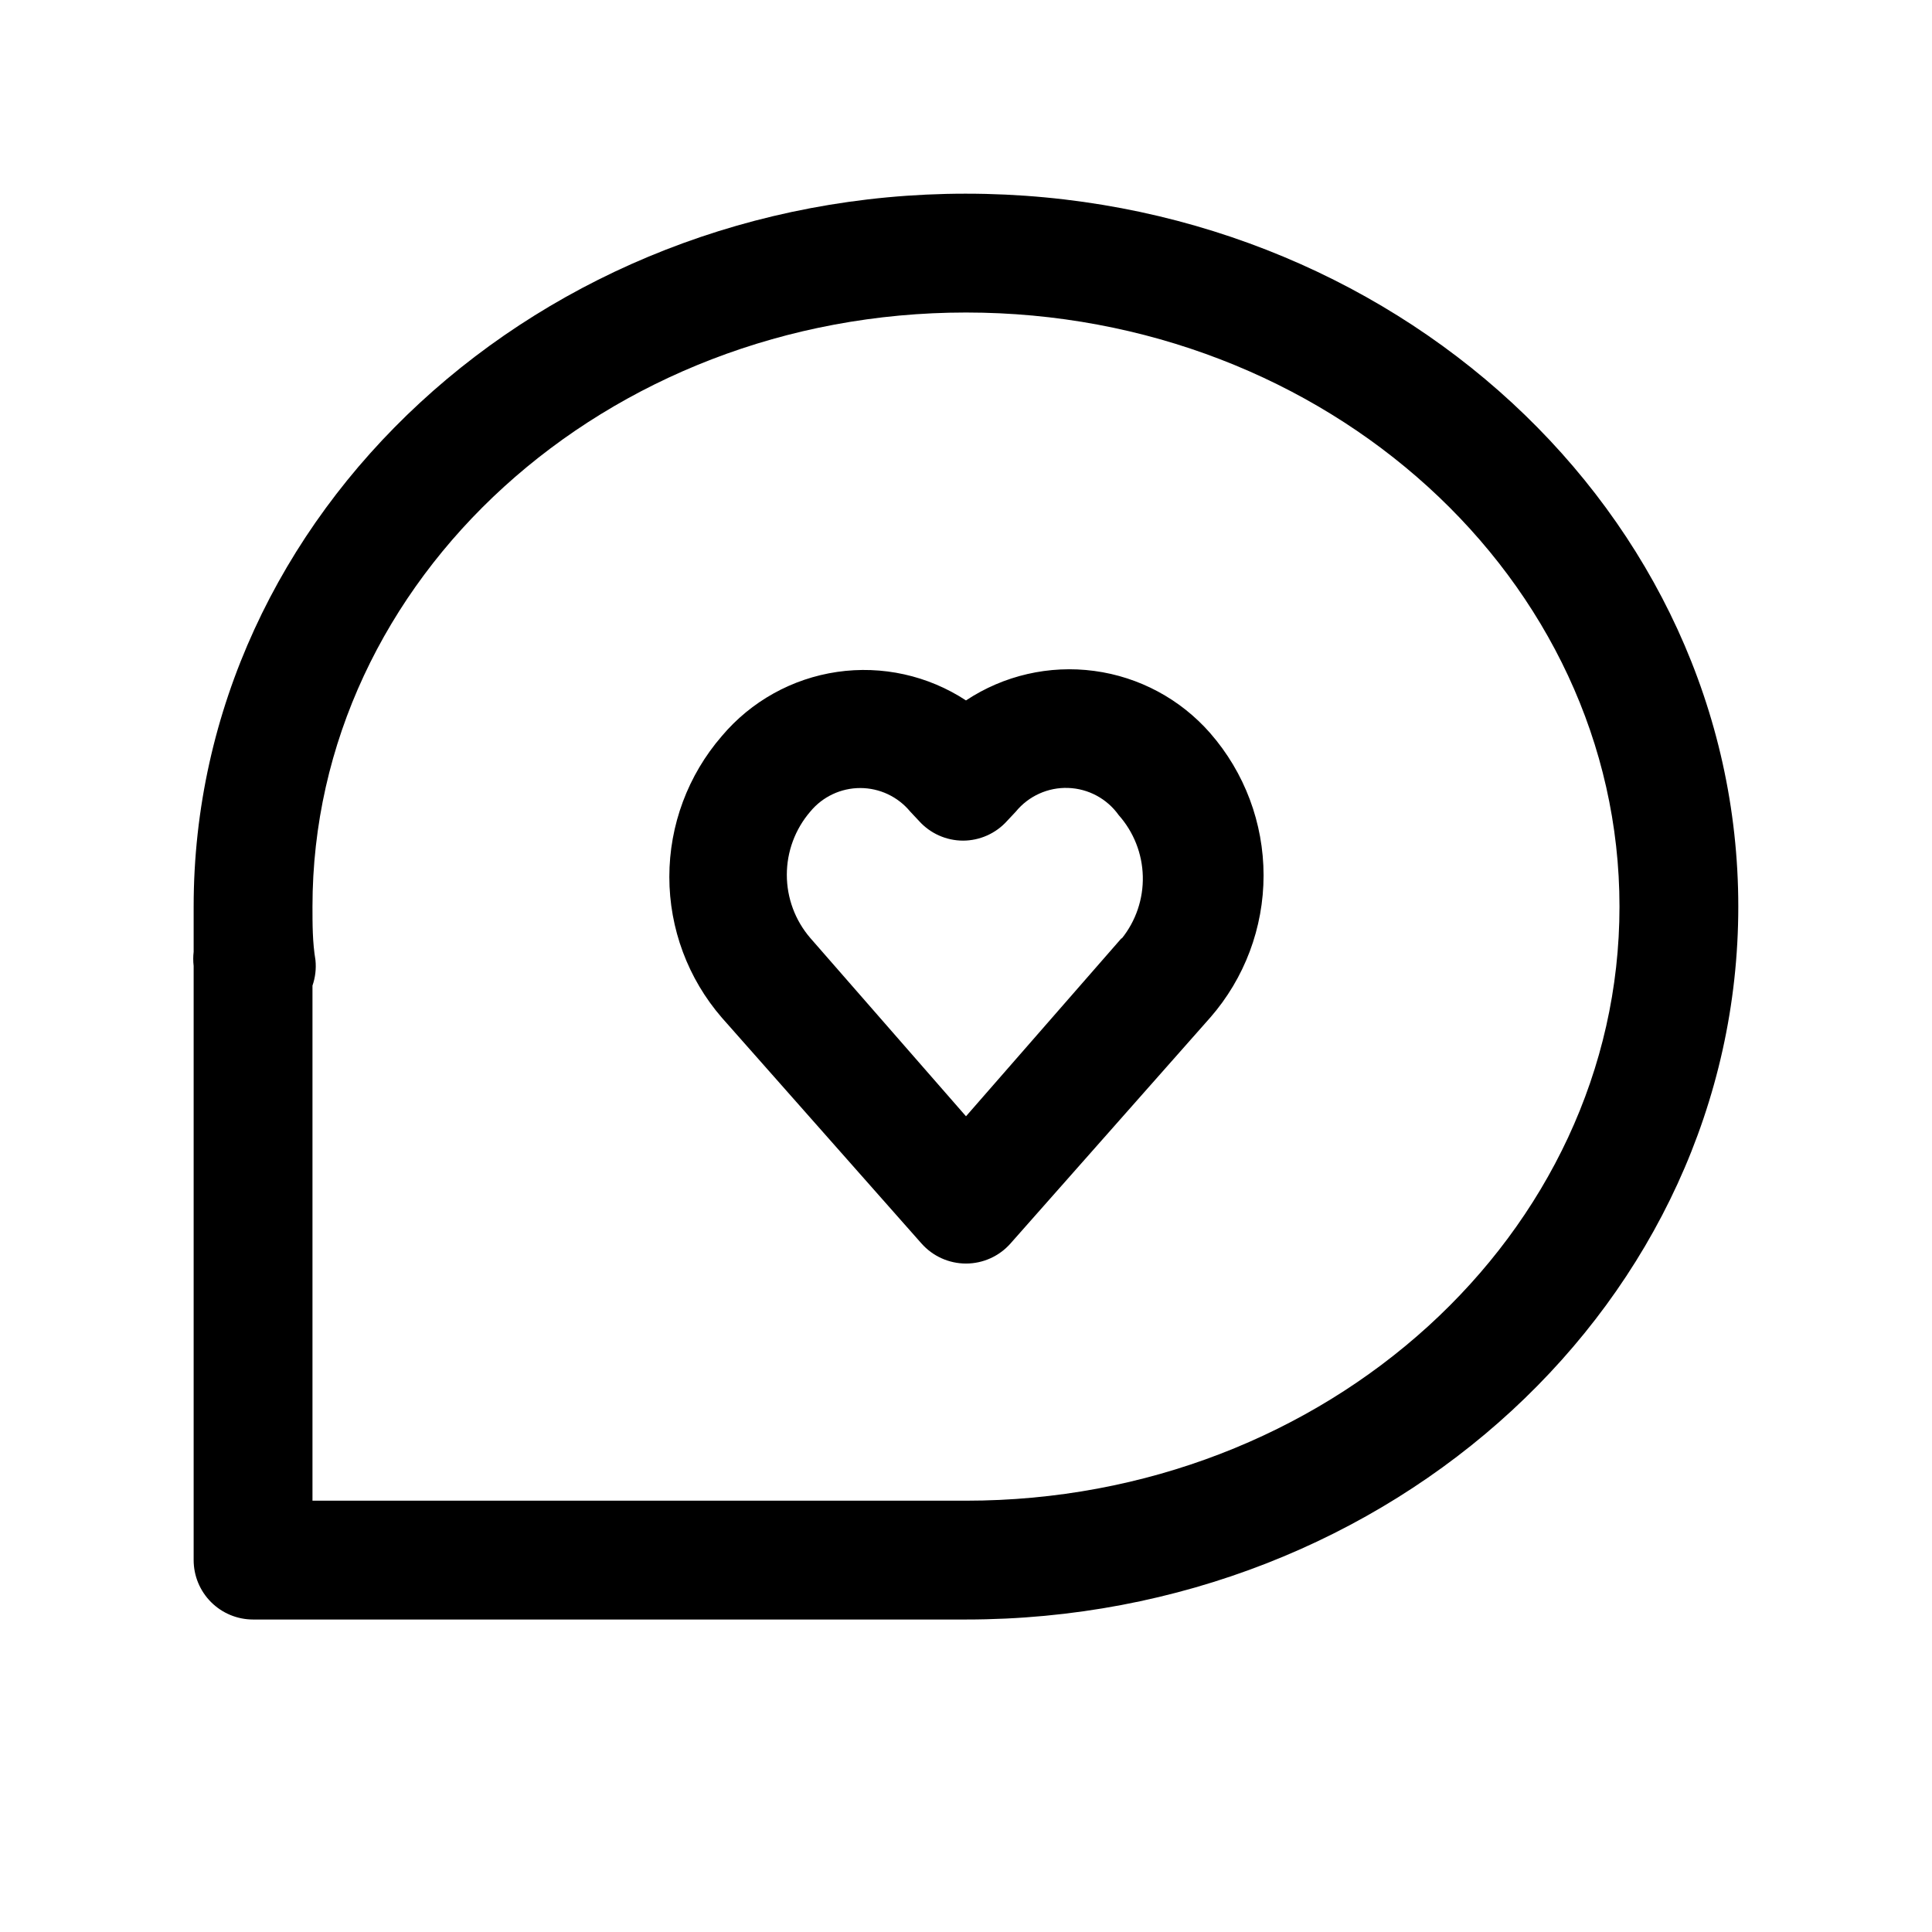
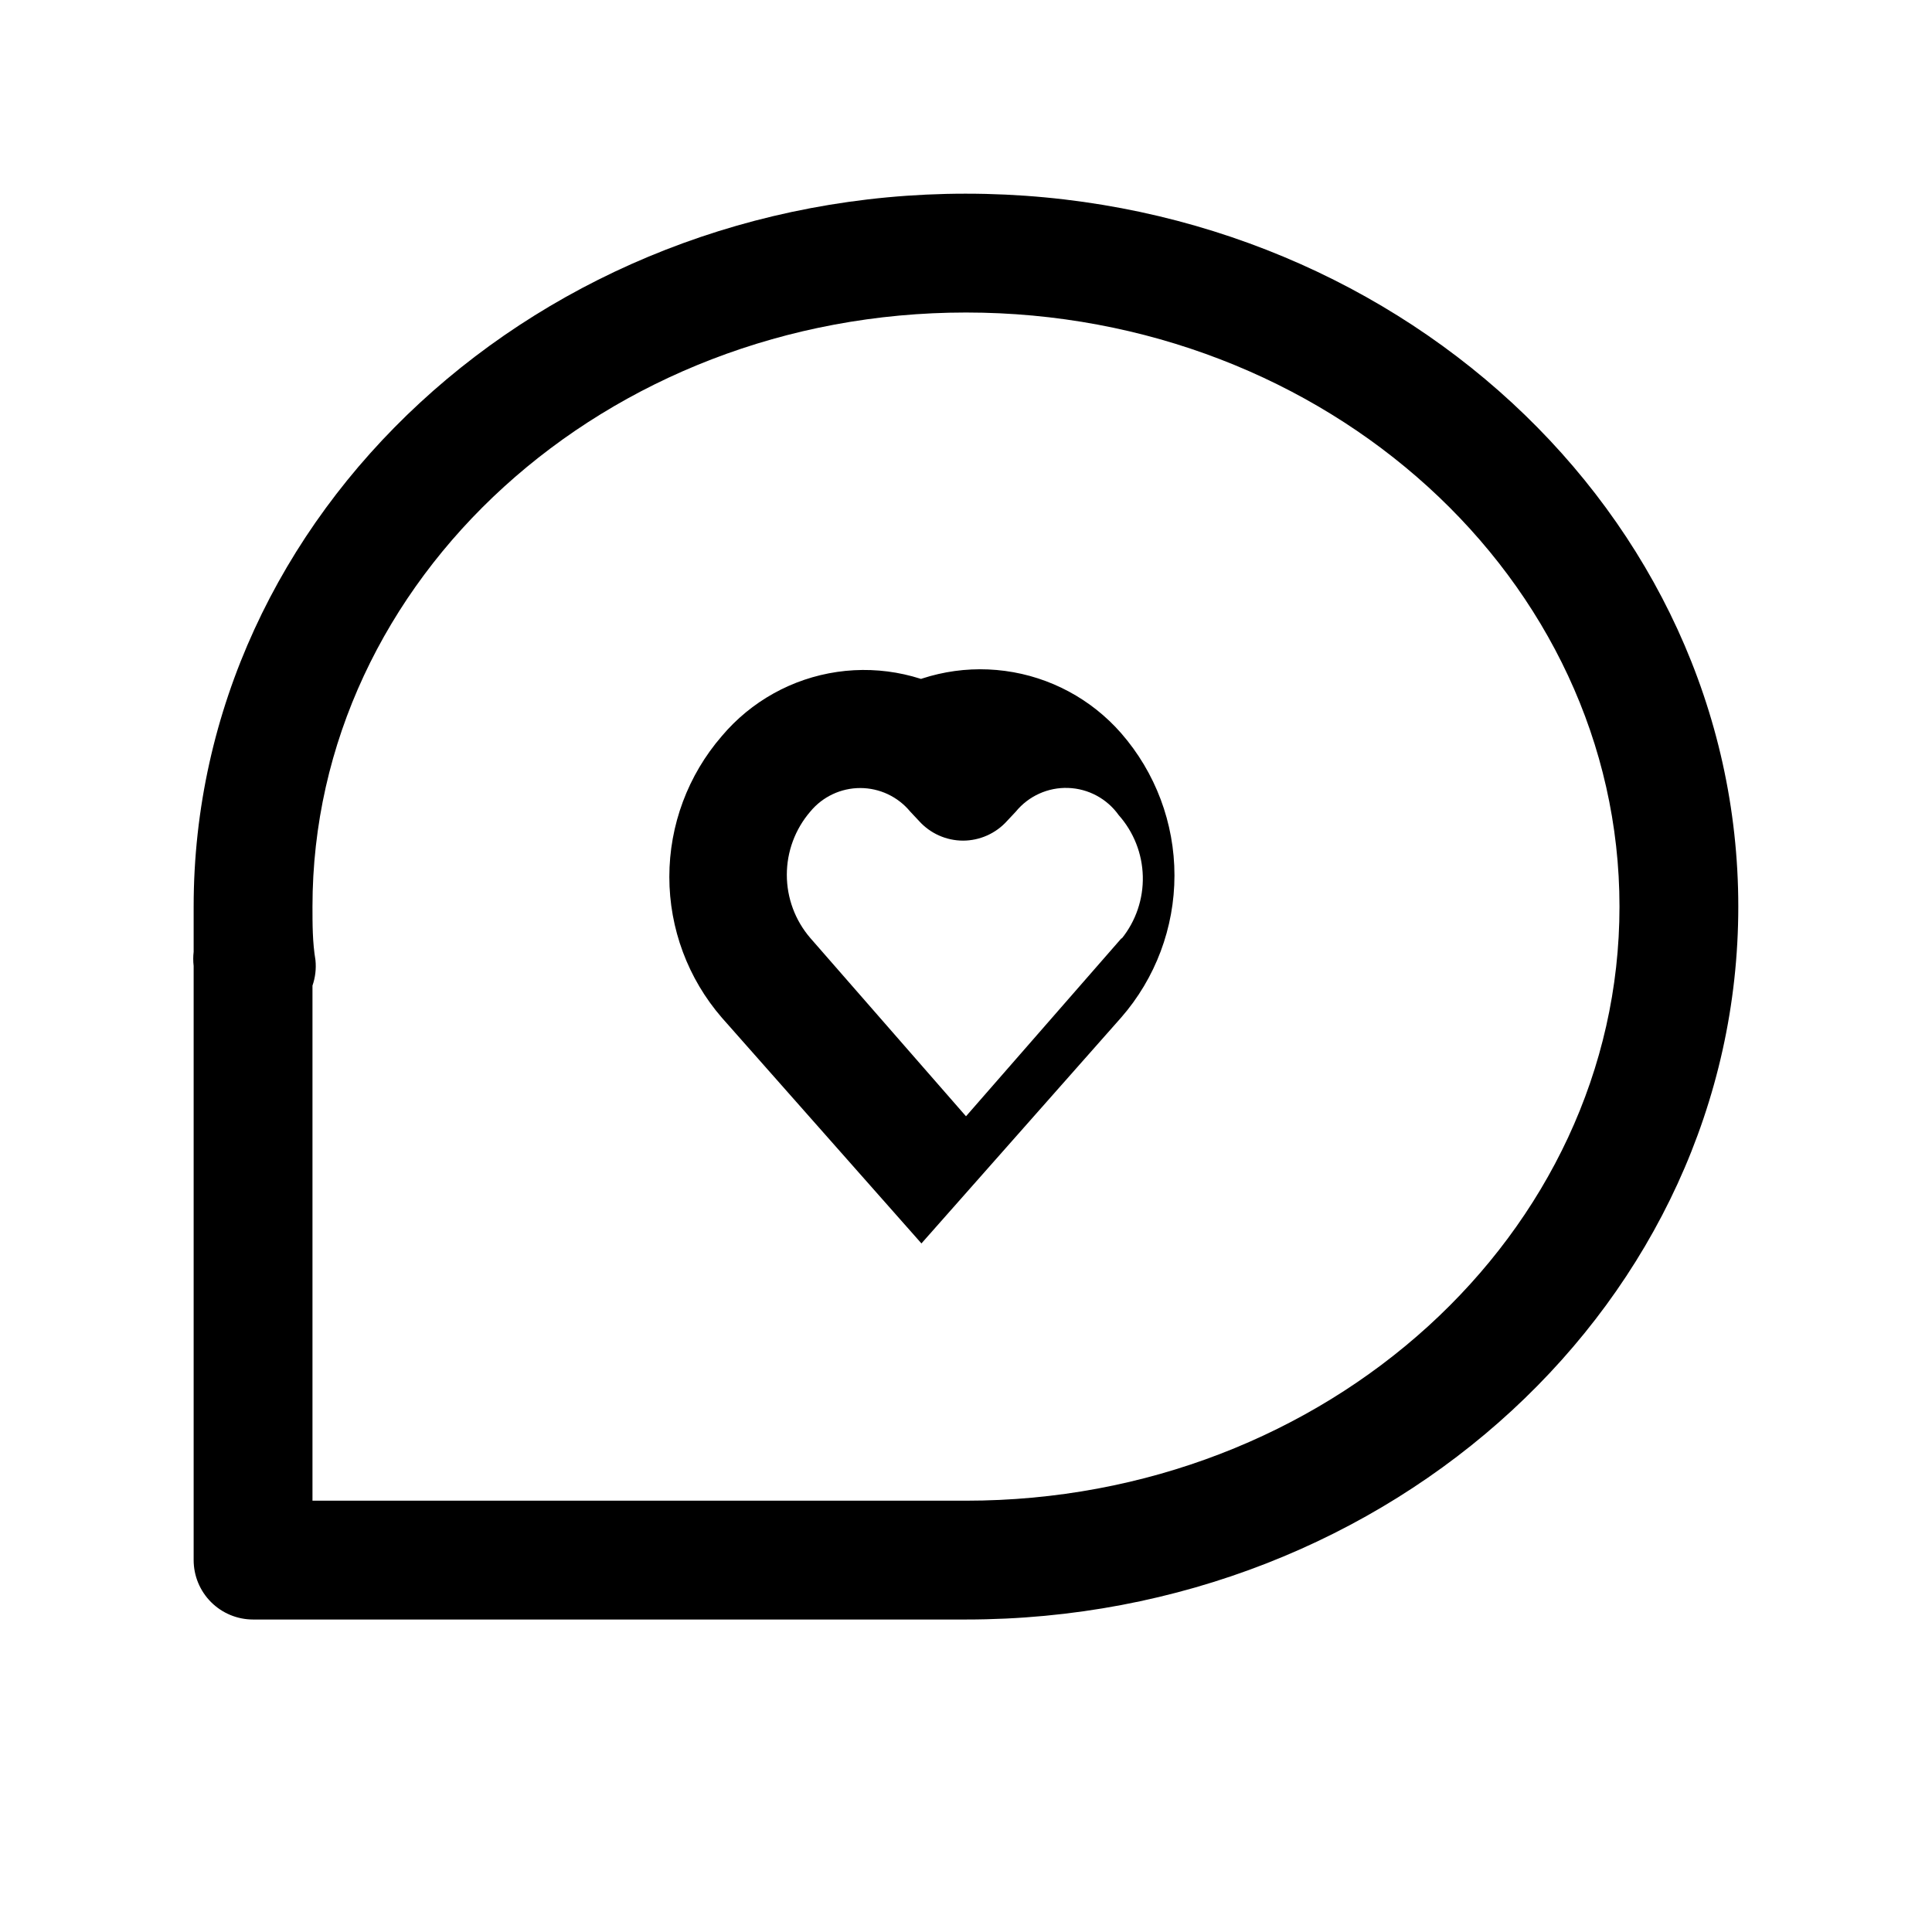
<svg xmlns="http://www.w3.org/2000/svg" fill="#000000" width="800px" height="800px" version="1.1" viewBox="144 144 512 512">
-   <path d="m400 329.62c-10.078-6.606-22.227-9.297-34.148-7.555-11.922 1.742-22.797 7.789-30.562 17.004-8.973 10.359-13.91 23.605-13.91 37.312 0 13.707 4.938 26.953 13.91 37.312l52.898 59.828h0.004c2.988 3.391 7.289 5.332 11.809 5.332 4.516 0 8.816-1.941 11.805-5.332l52.898-59.828h0.004c9.125-10.441 14.152-23.84 14.152-37.707 0-13.867-5.027-27.266-14.152-37.707-7.91-9.031-18.828-14.887-30.73-16.477-11.898-1.594-23.973 1.184-33.977 7.816zm41.25 62.977-41.25 47.23-41.25-47.23c-4.023-4.66-6.234-10.609-6.234-16.766s2.211-12.109 6.234-16.77c3.258-3.941 8.109-6.223 13.223-6.223 5.117 0 9.965 2.281 13.227 6.223l2.363 2.519c2.977 3.301 7.207 5.188 11.648 5.195 4.441-0.008 8.676-1.895 11.652-5.195l2.363-2.519h-0.004c3.394-4.125 8.516-6.438 13.852-6.25 5.34 0.184 10.289 2.844 13.387 7.195 3.984 4.484 6.25 10.234 6.394 16.23 0.145 5.996-1.844 11.848-5.609 16.52zm-41.25-197.27c-112.89 0-204.68 84.703-204.68 188.93v11.965c-0.148 1.258-0.148 2.523 0 3.781v157.44c0 4.176 1.66 8.18 4.613 11.133 2.953 2.953 6.957 4.613 11.133 4.613h188.93c112.89 0 204.67-84.703 204.67-188.93 0-104.23-91.789-188.93-204.67-188.93zm0 346.37-173.19 0.004v-136.5c0.754-2.172 1.023-4.484 0.789-6.769-0.789-4.727-0.789-9.449-0.789-14.172 0-86.75 77.621-157.44 173.19-157.44s173.18 70.691 173.18 157.44-77.617 157.44-173.18 157.44z" />
+   <path d="m400 329.62c-10.078-6.606-22.227-9.297-34.148-7.555-11.922 1.742-22.797 7.789-30.562 17.004-8.973 10.359-13.91 23.605-13.91 37.312 0 13.707 4.938 26.953 13.91 37.312l52.898 59.828h0.004l52.898-59.828h0.004c9.125-10.441 14.152-23.84 14.152-37.707 0-13.867-5.027-27.266-14.152-37.707-7.91-9.031-18.828-14.887-30.73-16.477-11.898-1.594-23.973 1.184-33.977 7.816zm41.25 62.977-41.25 47.23-41.25-47.23c-4.023-4.66-6.234-10.609-6.234-16.766s2.211-12.109 6.234-16.77c3.258-3.941 8.109-6.223 13.223-6.223 5.117 0 9.965 2.281 13.227 6.223l2.363 2.519c2.977 3.301 7.207 5.188 11.648 5.195 4.441-0.008 8.676-1.895 11.652-5.195l2.363-2.519h-0.004c3.394-4.125 8.516-6.438 13.852-6.25 5.34 0.184 10.289 2.844 13.387 7.195 3.984 4.484 6.25 10.234 6.394 16.23 0.145 5.996-1.844 11.848-5.609 16.52zm-41.25-197.27c-112.89 0-204.68 84.703-204.68 188.93v11.965c-0.148 1.258-0.148 2.523 0 3.781v157.44c0 4.176 1.66 8.18 4.613 11.133 2.953 2.953 6.957 4.613 11.133 4.613h188.93c112.89 0 204.67-84.703 204.67-188.93 0-104.23-91.789-188.93-204.67-188.93zm0 346.37-173.19 0.004v-136.5c0.754-2.172 1.023-4.484 0.789-6.769-0.789-4.727-0.789-9.449-0.789-14.172 0-86.75 77.621-157.44 173.19-157.44s173.18 70.691 173.18 157.44-77.617 157.44-173.18 157.44z" />
</svg>